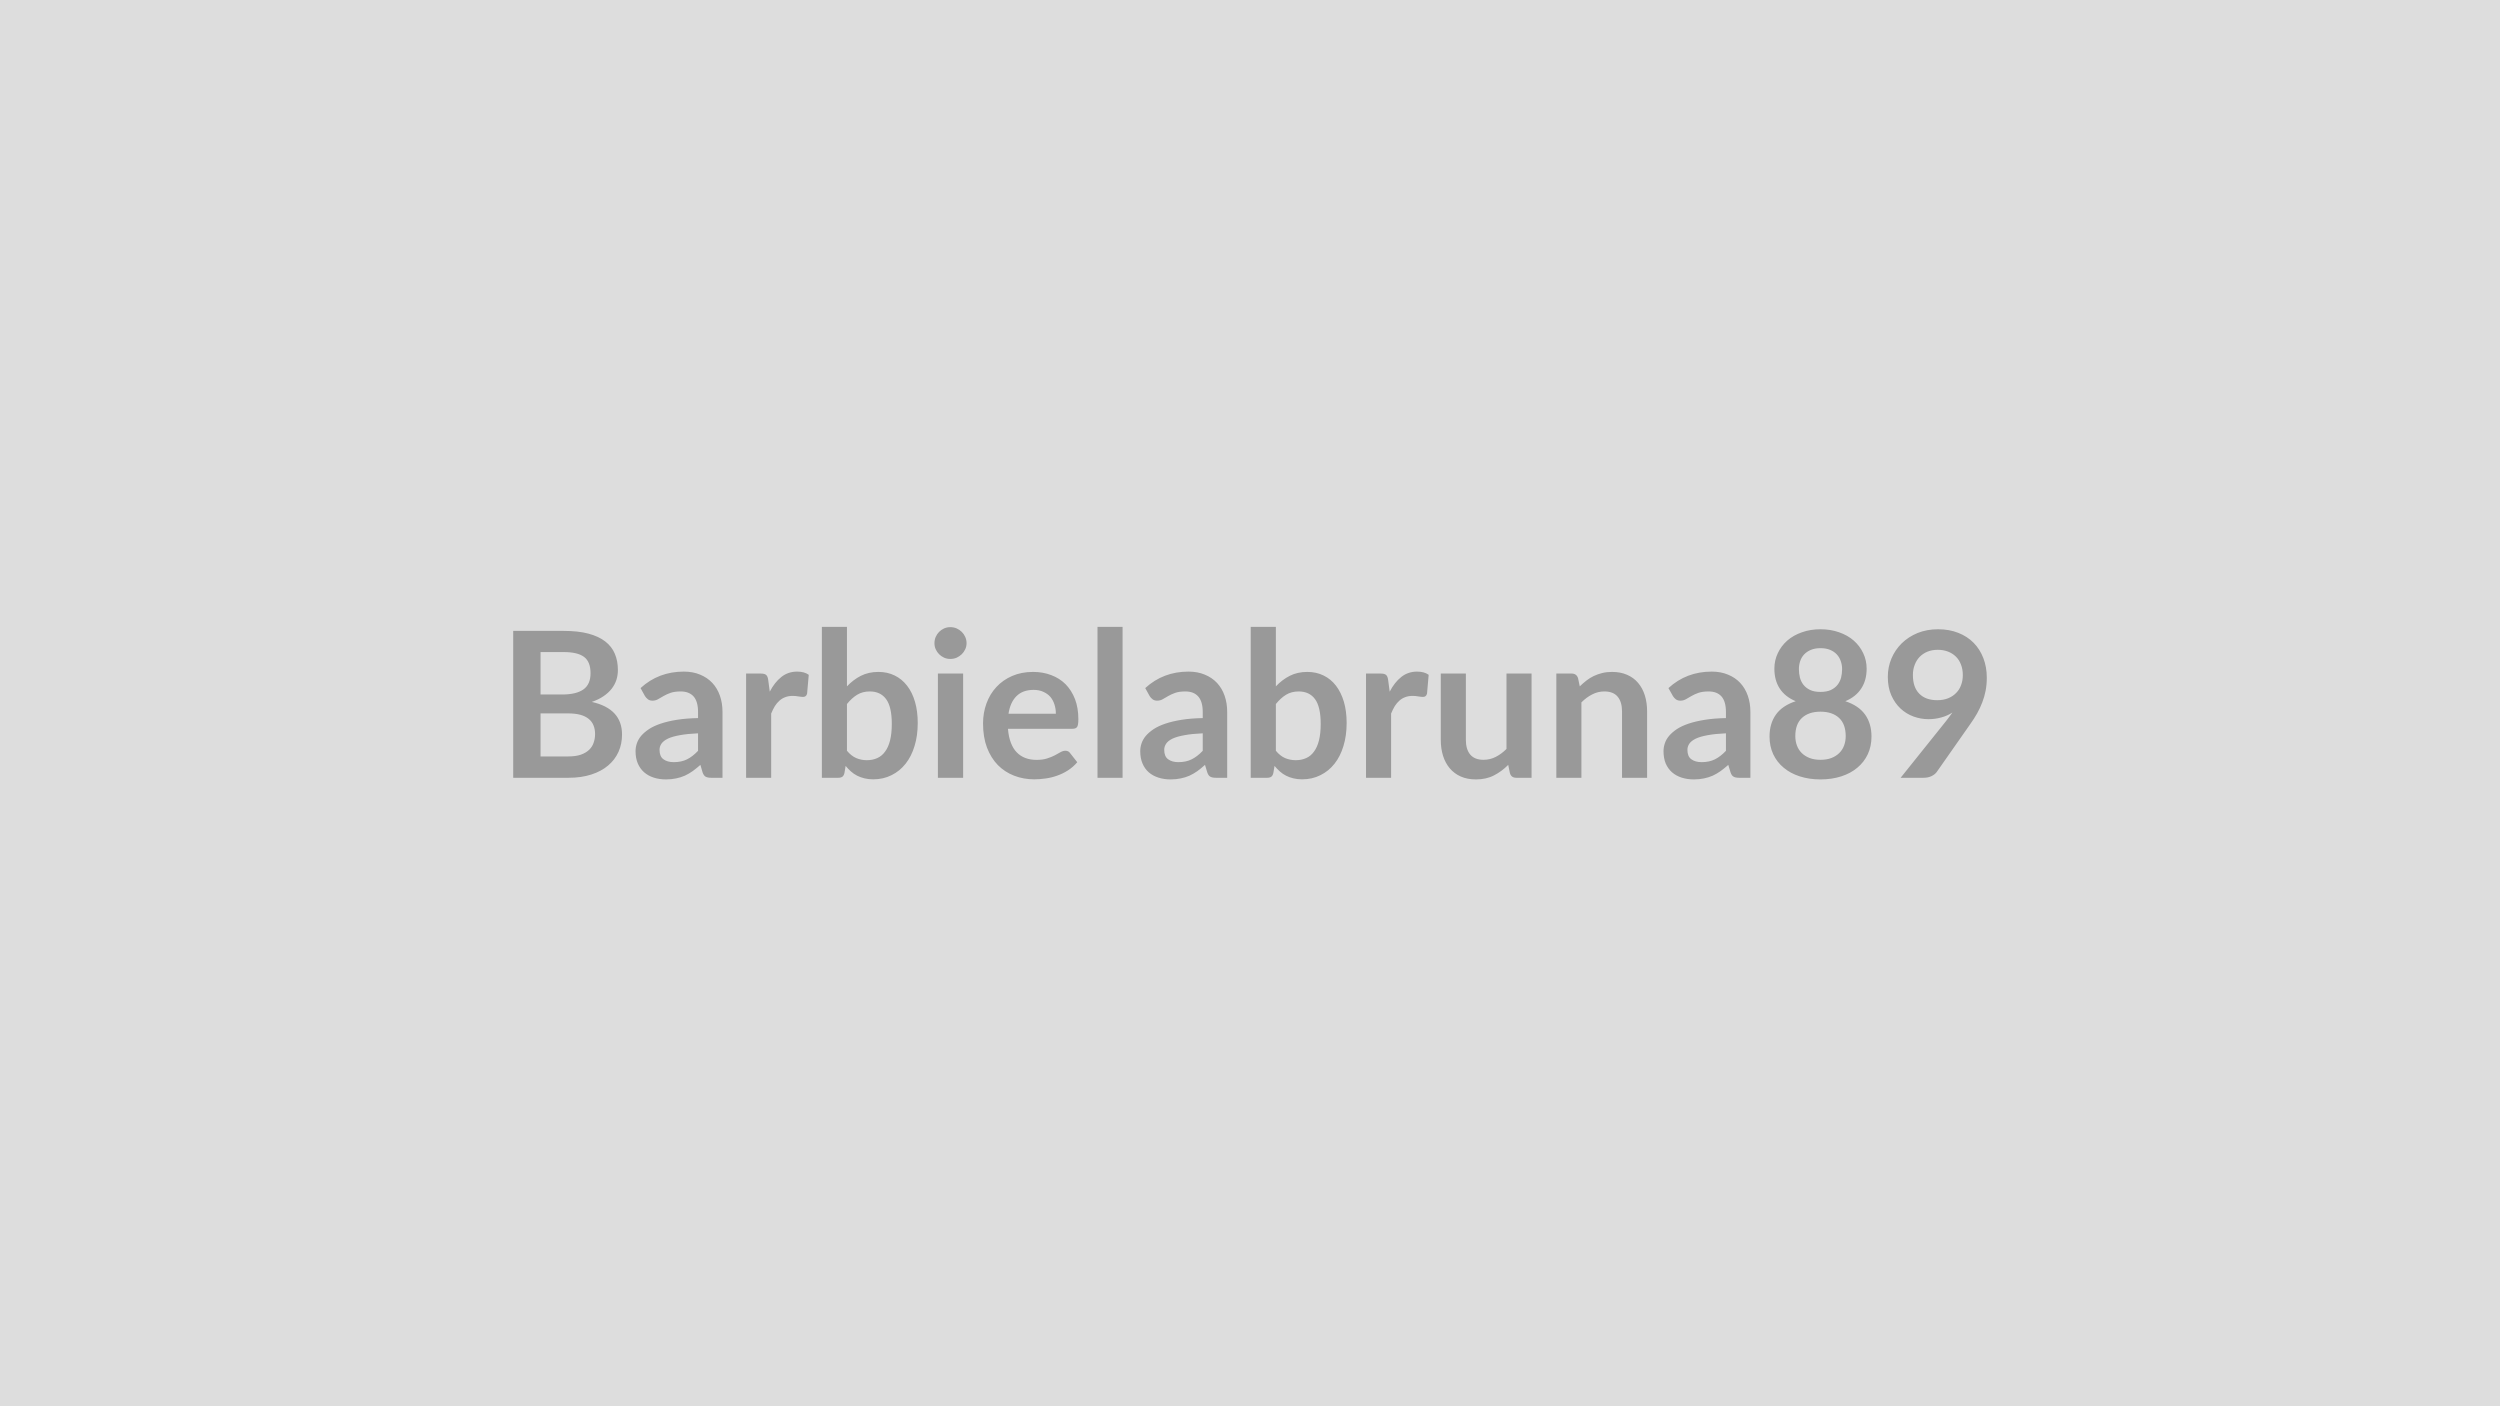
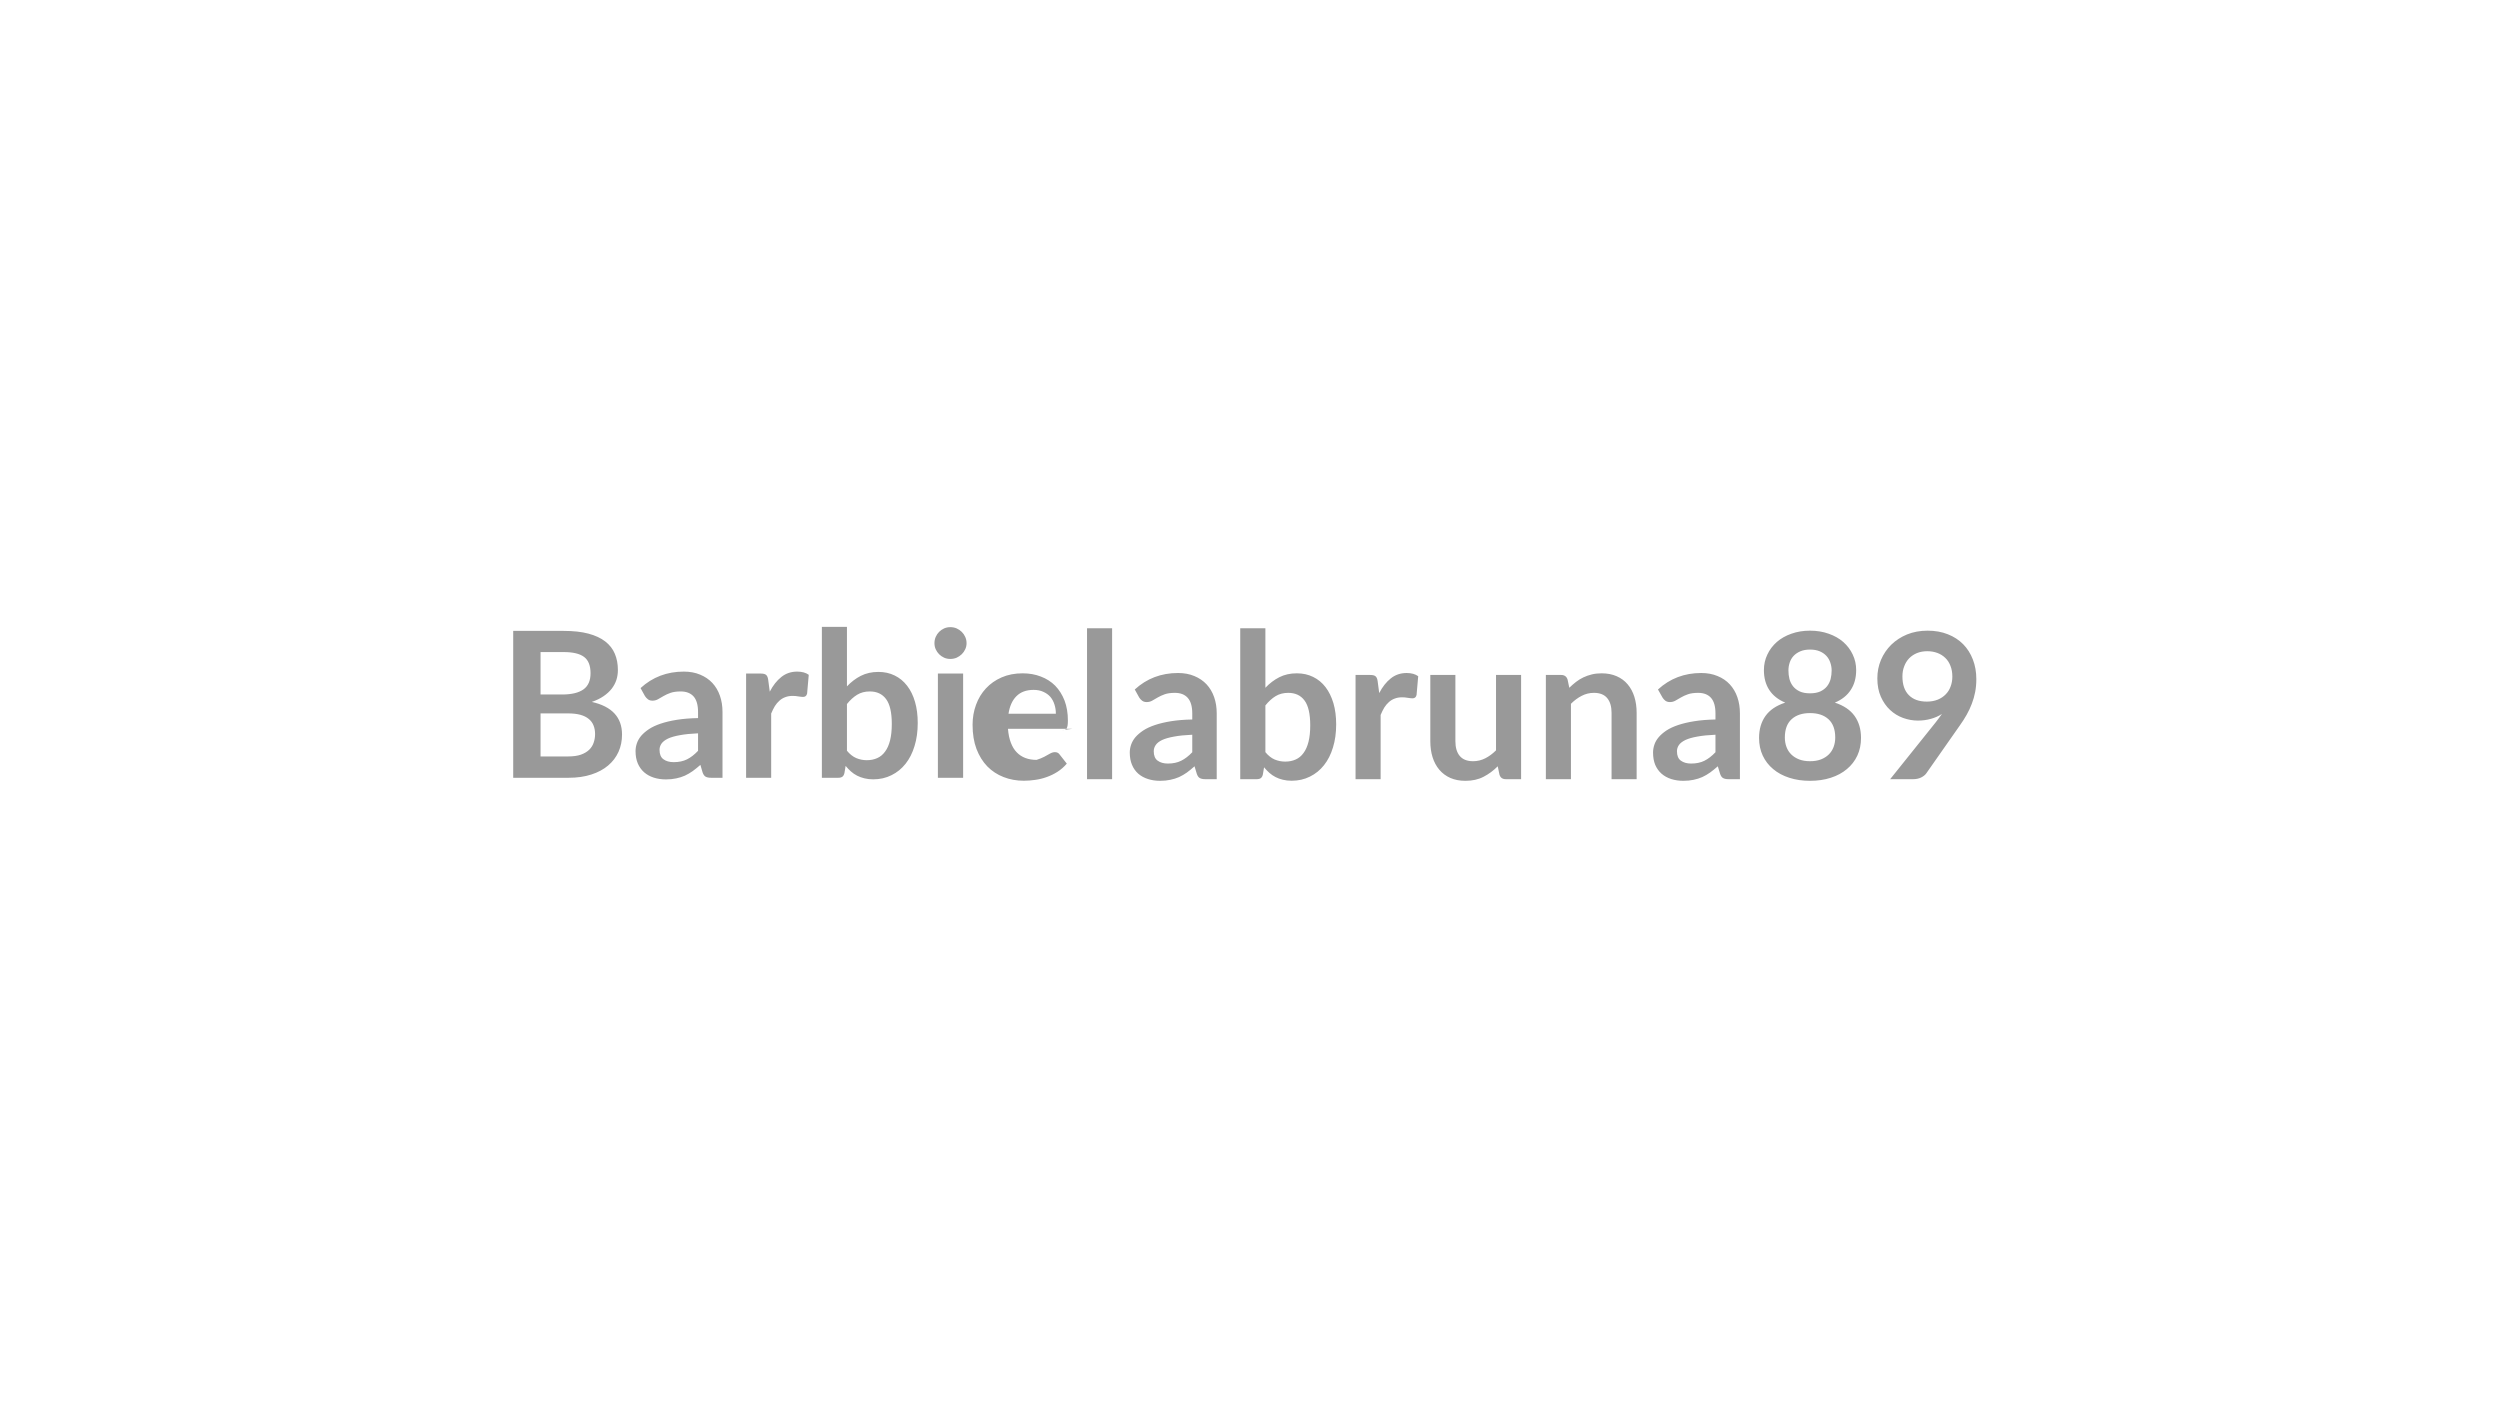
<svg xmlns="http://www.w3.org/2000/svg" width="320" height="180" viewBox="0 0 320 180">
-   <rect width="100%" height="100%" fill="#DDDDDD" />
-   <path fill="#999999" d="M69.19 96.825h3.53q.98 0 1.64-.23.66-.24 1.06-.63t.57-.91q.18-.52.18-1.1 0-.61-.2-1.1-.19-.49-.61-.83-.42-.35-1.07-.53-.66-.18-1.58-.18h-3.52zm2.97-13.36h-2.97v5.43h2.78q1.79 0 2.71-.65.91-.65.91-2.07 0-1.47-.83-2.09t-2.6-.62m-6.47-2.71h6.47q1.85 0 3.16.35t2.15 1 1.23 1.58q.39.92.39 2.08 0 .66-.19 1.26-.2.61-.61 1.14-.41.52-1.04.95t-1.5.73q3.87.87 3.87 4.18 0 1.2-.45 2.21-.46 1.02-1.33 1.75-.87.74-2.14 1.15-1.28.42-2.91.42h-7.1zm23.66 15.35v-2.24q-1.39.06-2.34.24-.95.17-1.52.44-.57.28-.82.64-.25.37-.25.79 0 .85.5 1.21.5.37 1.31.37.99 0 1.71-.36t1.41-1.09m-6.79-7-.57-1.03q2.3-2.11 5.54-2.11 1.17 0 2.09.39.92.38 1.56 1.06.64.69.97 1.64.33.94.33 2.08v8.42h-1.45q-.46 0-.71-.14-.24-.13-.39-.55l-.28-.96q-.51.45-.99.8-.48.34-1 .58-.52.23-1.11.35-.59.13-1.31.13-.84 0-1.56-.23-.71-.23-1.23-.68-.52-.46-.81-1.13-.29-.68-.29-1.58 0-.5.17-1t.55-.96q.39-.45 1-.86.61-.4 1.5-.7t2.07-.49q1.19-.19 2.71-.22v-.78q0-1.34-.57-1.99-.58-.64-1.65-.64-.78 0-1.3.18-.51.18-.9.41t-.71.41-.71.18q-.34 0-.57-.17-.23-.18-.38-.41m15.77-2.08.2 1.51q.62-1.2 1.48-1.88.86-.69 2.03-.69.92 0 1.48.41l-.21 2.4q-.06.24-.19.33-.12.1-.33.1-.19 0-.58-.06-.38-.07-.75-.07-.53 0-.94.16-.42.15-.75.45-.33.29-.59.7-.25.42-.47.95v8.22H95.5v-13.34h1.88q.5 0 .69.18.2.17.26.63m10.08 3.09v5.98q.54.66 1.19.94.64.27 1.35.27.75 0 1.34-.27.59-.26 1-.83.42-.56.64-1.44t.22-2.1q0-2.2-.73-3.18-.72-.98-2.09-.98-.92 0-1.61.42t-1.31 1.19m0-9.88v7.62q.8-.85 1.78-1.35.99-.5 2.25-.5 1.15 0 2.08.46.93.45 1.59 1.31.66.85 1.01 2.06.35 1.2.35 2.71 0 1.63-.41 2.95-.4 1.33-1.15 2.27-.74.94-1.8 1.46-1.05.53-2.34.53-.62 0-1.13-.13-.5-.12-.93-.34t-.79-.54-.68-.71l-.15.9q-.07.33-.26.48-.19.14-.52.14h-2.11v-19.32zm11.64 5.98h3.23v13.34h-3.23zm3.67-3.89q0 .42-.17.78-.17.37-.45.64t-.65.44q-.38.16-.81.16-.42 0-.79-.16-.37-.17-.64-.44t-.44-.64q-.16-.36-.16-.78t.16-.8q.17-.38.44-.65t.64-.44q.37-.16.79-.16.43 0 .81.16.37.17.65.44t.45.65.17.8m5.37 9.03h6.06q0-.63-.18-1.18-.17-.55-.52-.97-.36-.41-.9-.65-.53-.25-1.25-.25-1.39 0-2.19.8-.8.79-1.02 2.25m8.19 1.93h-8.26q.08 1.03.37 1.78.28.75.75 1.23.47.49 1.11.73.65.24 1.43.24t1.34-.18q.57-.18.99-.4t.74-.41q.32-.18.62-.18.4 0 .6.3l.92 1.17q-.53.62-1.2 1.05-.66.42-1.38.67-.72.26-1.47.36-.75.11-1.45.11-1.39 0-2.59-.47-1.19-.46-2.08-1.36-.88-.91-1.39-2.24-.5-1.33-.5-3.09 0-1.36.44-2.56.44-1.21 1.27-2.1.82-.89 2.01-1.41t2.69-.52q1.26 0 2.32.41 1.07.4 1.84 1.17.76.78 1.2 1.9.43 1.13.43 2.57 0 .73-.15.98-.16.25-.6.25m3.2-13.05h3.21v19.32h-3.21zm13.47 15.87v-2.24q-1.4.06-2.34.24-.95.17-1.53.44-.57.28-.81.64-.25.37-.25.79 0 .85.5 1.21.5.37 1.31.37.98 0 1.7-.36.73-.36 1.42-1.09m-6.79-7-.57-1.03q2.3-2.11 5.54-2.11 1.17 0 2.09.39.92.38 1.56 1.06.64.69.97 1.64.33.94.33 2.08v8.42h-1.46q-.45 0-.7-.14-.25-.13-.39-.55l-.29-.96q-.5.45-.98.8-.48.34-1 .58-.52.23-1.12.35-.59.13-1.3.13-.85 0-1.56-.23-.72-.23-1.24-.68-.52-.46-.8-1.13-.29-.68-.29-1.58 0-.5.17-1t.55-.96q.39-.45 1-.86.61-.4 1.5-.7t2.07-.49 2.71-.22v-.78q0-1.34-.58-1.99-.57-.64-1.65-.64-.78 0-1.29.18t-.9.41-.71.41-.71.18q-.34 0-.57-.17-.24-.18-.38-.41m16.15 1.01v5.98q.54.66 1.18.94.65.27 1.36.27.74 0 1.34-.27.59-.26 1-.83.42-.56.64-1.44t.22-2.1q0-2.2-.73-3.18-.72-.98-2.09-.98-.92 0-1.61.42t-1.31 1.19m0-9.88v7.62q.8-.85 1.78-1.35t2.25-.5q1.15 0 2.08.46.93.45 1.59 1.31.65.85 1.01 2.06.35 1.2.35 2.71 0 1.63-.41 2.95-.4 1.33-1.15 2.27-.74.94-1.8 1.46-1.05.53-2.34.53-.62 0-1.13-.13-.51-.12-.93-.34-.43-.22-.79-.54t-.68-.71l-.15.9q-.07.33-.26.48-.19.14-.52.14h-2.12v-19.32zm14.37 6.79.2 1.51q.62-1.2 1.48-1.88.86-.69 2.03-.69.92 0 1.48.41l-.21 2.4q-.06.24-.19.33-.12.1-.33.1-.19 0-.58-.06-.38-.07-.74-.07-.54 0-.95.16-.42.15-.75.45-.33.29-.59.7-.25.42-.47.95v8.22h-3.21v-13.34h1.88q.5 0 .69.18.2.17.26.63m15.15-.81h3.21v13.34h-1.96q-.64 0-.81-.59l-.22-1.06q-.82.83-1.81 1.34-.99.52-2.32.52-1.1 0-1.94-.37-.83-.37-1.41-1.05-.57-.68-.86-1.6-.29-.93-.29-2.05v-8.48h3.21v8.48q0 1.22.56 1.89.57.67 1.7.67.83 0 1.56-.37t1.38-1.02zm9.16.59.22 1.05q.41-.4.86-.75.44-.34.94-.58.51-.24 1.08-.38t1.25-.14q1.09 0 1.93.37.85.37 1.41 1.04.57.67.86 1.6t.29 2.05v8.49h-3.21v-8.49q0-1.22-.56-1.89t-1.7-.67q-.83 0-1.56.38-.73.37-1.38 1.02v9.65h-3.21v-13.34h1.96q.63 0 .82.59m18.93 9.3v-2.24q-1.39.06-2.34.24-.95.17-1.52.44-.57.28-.82.64-.25.37-.25.79 0 .85.5 1.21.51.37 1.31.37.99 0 1.71-.36t1.41-1.09m-6.78-7-.58-1.03q2.3-2.11 5.54-2.11 1.17 0 2.09.39.93.38 1.56 1.06.64.69.97 1.64.33.94.33 2.08v8.42h-1.45q-.46 0-.7-.14-.25-.13-.39-.55l-.29-.96q-.51.45-.99.8-.48.34-1 .58-.52.23-1.11.35-.59.13-1.31.13-.84 0-1.56-.23-.71-.23-1.23-.68-.52-.46-.81-1.13-.28-.68-.28-1.58 0-.5.17-1 .16-.5.55-.96.38-.45.99-.86.61-.4 1.5-.7t2.08-.49q1.18-.19 2.7-.22v-.78q0-1.34-.57-1.99-.57-.64-1.65-.64-.78 0-1.3.18-.51.18-.9.41t-.71.41-.71.18q-.33 0-.57-.17-.23-.18-.37-.41m18.88 8.15q.8 0 1.4-.23.59-.23 1-.63t.62-.96.21-1.21q0-1.55-.86-2.34t-2.37-.79q-1.5 0-2.36.79t-.86 2.34q0 .65.21 1.21t.62.96 1 .63q.6.23 1.39.23m0-14.29q-.71 0-1.23.22t-.87.59q-.34.37-.5.86-.16.48-.16 1.01 0 .56.13 1.09.14.52.46.93.33.41.86.66.53.24 1.31.24t1.32-.24q.53-.25.86-.66.32-.41.46-.93.13-.53.13-1.09 0-.53-.17-1.01-.16-.49-.5-.86t-.86-.59-1.24-.22m3.18 6.79q1.71.56 2.53 1.71t.82 2.81q0 1.25-.47 2.26-.48 1.02-1.34 1.73-.85.72-2.06 1.11-1.2.39-2.66.39-1.45 0-2.65-.39-1.21-.39-2.06-1.11-.86-.71-1.34-1.73-.47-1.01-.47-2.26 0-1.66.82-2.81t2.53-1.71q-1.36-.57-2.05-1.63-.68-1.05-.68-2.53 0-1.07.44-1.99.43-.92 1.21-1.61.78-.68 1.87-1.06 1.08-.39 2.38-.39t2.39.39q1.09.38 1.87 1.06.78.69 1.21 1.61.44.92.44 1.99 0 1.48-.69 2.53-.68 1.06-2.04 1.63m8.65-3.36q0 1.58.82 2.4.81.83 2.3.83.78 0 1.4-.25.61-.25 1.02-.68.42-.42.63-1.01.22-.58.22-1.26 0-.77-.24-1.37-.23-.61-.66-1.02-.43-.42-1.02-.64t-1.29-.22q-.73 0-1.32.24-.58.24-1 .67-.41.43-.63 1.02-.23.59-.23 1.29m-1.57 13.16 5.84-7.29q.22-.28.41-.54.2-.26.38-.52-.65.42-1.43.63-.78.22-1.64.22-.97 0-1.91-.34-.93-.34-1.66-1.02t-1.18-1.69-.45-2.36q0-1.26.47-2.37.47-1.1 1.31-1.93.85-.83 2.03-1.32 1.19-.48 2.62-.48 1.44 0 2.59.46 1.15.45 1.96 1.27t1.25 1.97q.44 1.14.44 2.5 0 .88-.15 1.66t-.43 1.5q-.27.72-.66 1.41t-.87 1.36l-4.3 6.14q-.22.31-.67.53-.44.21-1 .21z" />
+   <path fill="#999999" d="M69.19 96.825h3.53q.98 0 1.64-.23.66-.24 1.06-.63t.57-.91q.18-.52.18-1.1 0-.61-.2-1.1-.19-.49-.61-.83-.42-.35-1.07-.53-.66-.18-1.58-.18h-3.52zm2.97-13.36h-2.97v5.43h2.78q1.79 0 2.71-.65.91-.65.91-2.07 0-1.47-.83-2.09t-2.6-.62m-6.47-2.71h6.47q1.85 0 3.16.35t2.15 1 1.23 1.58q.39.92.39 2.08 0 .66-.19 1.26-.2.61-.61 1.14-.41.52-1.04.95t-1.5.73q3.87.87 3.87 4.18 0 1.2-.45 2.21-.46 1.02-1.33 1.75-.87.74-2.14 1.15-1.28.42-2.91.42h-7.1zm23.66 15.35v-2.24q-1.39.06-2.34.24-.95.17-1.52.44-.57.28-.82.64-.25.37-.25.79 0 .85.5 1.21.5.37 1.31.37.99 0 1.71-.36t1.41-1.09m-6.79-7-.57-1.03q2.3-2.11 5.54-2.11 1.17 0 2.09.39.92.38 1.56 1.06.64.69.97 1.64.33.94.33 2.08v8.42h-1.45q-.46 0-.71-.14-.24-.13-.39-.55l-.28-.96q-.51.45-.99.8-.48.34-1 .58-.52.23-1.11.35-.59.13-1.31.13-.84 0-1.56-.23-.71-.23-1.23-.68-.52-.46-.81-1.13-.29-.68-.29-1.58 0-.5.17-1t.55-.96q.39-.45 1-.86.61-.4 1.5-.7t2.07-.49q1.19-.19 2.71-.22v-.78q0-1.34-.57-1.99-.58-.64-1.65-.64-.78 0-1.3.18-.51.18-.9.41t-.71.41-.71.18q-.34 0-.57-.17-.23-.18-.38-.41m15.77-2.08.2 1.51q.62-1.2 1.48-1.88.86-.69 2.03-.69.92 0 1.48.41l-.21 2.4q-.06.24-.19.33-.12.1-.33.1-.19 0-.58-.06-.38-.07-.75-.07-.53 0-.94.16-.42.15-.75.45-.33.29-.59.7-.25.42-.47.95v8.22H95.5v-13.34h1.88q.5 0 .69.18.2.17.26.63m10.08 3.09v5.98q.54.66 1.19.94.64.27 1.35.27.75 0 1.34-.27.59-.26 1-.83.42-.56.64-1.44t.22-2.1q0-2.2-.73-3.18-.72-.98-2.09-.98-.92 0-1.61.42t-1.31 1.19m0-9.88v7.62q.8-.85 1.78-1.35.99-.5 2.25-.5 1.15 0 2.08.46.93.45 1.59 1.31.66.85 1.01 2.06.35 1.2.35 2.71 0 1.63-.41 2.95-.4 1.33-1.15 2.27-.74.94-1.8 1.46-1.05.53-2.34.53-.62 0-1.13-.13-.5-.12-.93-.34t-.79-.54-.68-.71l-.15.9q-.07.33-.26.48-.19.14-.52.14h-2.11v-19.32zm11.64 5.98h3.23v13.34h-3.23zm3.67-3.89q0 .42-.17.78-.17.37-.45.64t-.65.44q-.38.16-.81.16-.42 0-.79-.16-.37-.17-.64-.44t-.44-.64q-.16-.36-.16-.78t.16-.8q.17-.38.44-.65t.64-.44q.37-.16.79-.16.43 0 .81.16.37.17.65.44t.45.65.17.8m5.37 9.03h6.06q0-.63-.18-1.18-.17-.55-.52-.97-.36-.41-.9-.65-.53-.25-1.25-.25-1.39 0-2.19.8-.8.79-1.02 2.25m8.19 1.93h-8.26q.08 1.03.37 1.78.28.75.75 1.23.47.49 1.11.73.65.24 1.43.24q.57-.18.99-.4t.74-.41q.32-.18.62-.18.4 0 .6.3l.92 1.17q-.53.62-1.2 1.05-.66.42-1.38.67-.72.26-1.47.36-.75.11-1.45.11-1.39 0-2.59-.47-1.19-.46-2.08-1.36-.88-.91-1.39-2.24-.5-1.33-.5-3.09 0-1.36.44-2.56.44-1.21 1.27-2.1.82-.89 2.01-1.41t2.69-.52q1.26 0 2.32.41 1.07.4 1.84 1.17.76.78 1.2 1.9.43 1.13.43 2.57 0 .73-.15.98-.16.25-.6.25m3.2-13.05h3.21v19.32h-3.21zm13.47 15.87v-2.24q-1.4.06-2.34.24-.95.17-1.53.44-.57.28-.81.64-.25.37-.25.79 0 .85.5 1.21.5.37 1.31.37.98 0 1.7-.36.73-.36 1.42-1.09m-6.79-7-.57-1.03q2.3-2.11 5.54-2.11 1.17 0 2.09.39.92.38 1.56 1.06.64.69.97 1.64.33.94.33 2.08v8.42h-1.46q-.45 0-.7-.14-.25-.13-.39-.55l-.29-.96q-.5.45-.98.8-.48.34-1 .58-.52.23-1.12.35-.59.13-1.3.13-.85 0-1.56-.23-.72-.23-1.24-.68-.52-.46-.8-1.13-.29-.68-.29-1.58 0-.5.17-1t.55-.96q.39-.45 1-.86.61-.4 1.5-.7t2.07-.49 2.71-.22v-.78q0-1.34-.58-1.99-.57-.64-1.65-.64-.78 0-1.29.18t-.9.41-.71.41-.71.18q-.34 0-.57-.17-.24-.18-.38-.41m16.15 1.01v5.98q.54.66 1.18.94.65.27 1.36.27.74 0 1.34-.27.59-.26 1-.83.42-.56.64-1.44t.22-2.1q0-2.2-.73-3.18-.72-.98-2.09-.98-.92 0-1.61.42t-1.31 1.19m0-9.88v7.62q.8-.85 1.78-1.35t2.25-.5q1.15 0 2.08.46.93.45 1.59 1.31.65.85 1.01 2.06.35 1.2.35 2.71 0 1.63-.41 2.95-.4 1.33-1.15 2.27-.74.94-1.8 1.46-1.05.53-2.34.53-.62 0-1.13-.13-.51-.12-.93-.34-.43-.22-.79-.54t-.68-.71l-.15.9q-.07.33-.26.48-.19.14-.52.14h-2.12v-19.32zm14.37 6.79.2 1.51q.62-1.2 1.48-1.88.86-.69 2.03-.69.92 0 1.48.41l-.21 2.4q-.06.24-.19.33-.12.1-.33.1-.19 0-.58-.06-.38-.07-.74-.07-.54 0-.95.16-.42.15-.75.45-.33.29-.59.7-.25.42-.47.95v8.22h-3.21v-13.34h1.88q.5 0 .69.18.2.17.26.63m15.15-.81h3.21v13.34h-1.96q-.64 0-.81-.59l-.22-1.06q-.82.83-1.81 1.34-.99.52-2.32.52-1.1 0-1.94-.37-.83-.37-1.41-1.05-.57-.68-.86-1.6-.29-.93-.29-2.05v-8.48h3.21v8.48q0 1.22.56 1.89.57.67 1.7.67.83 0 1.56-.37t1.38-1.02zm9.16.59.22 1.05q.41-.4.86-.75.44-.34.94-.58.51-.24 1.08-.38t1.25-.14q1.09 0 1.93.37.85.37 1.41 1.04.57.67.86 1.6t.29 2.05v8.49h-3.21v-8.49q0-1.22-.56-1.89t-1.7-.67q-.83 0-1.56.38-.73.37-1.38 1.02v9.65h-3.21v-13.34h1.96q.63 0 .82.59m18.93 9.3v-2.24q-1.39.06-2.34.24-.95.17-1.52.44-.57.28-.82.64-.25.37-.25.79 0 .85.5 1.21.51.37 1.31.37.99 0 1.71-.36t1.41-1.09m-6.78-7-.58-1.03q2.3-2.11 5.54-2.11 1.17 0 2.09.39.93.38 1.56 1.06.64.69.97 1.64.33.94.33 2.08v8.42h-1.45q-.46 0-.7-.14-.25-.13-.39-.55l-.29-.96q-.51.45-.99.8-.48.34-1 .58-.52.23-1.11.35-.59.13-1.31.13-.84 0-1.56-.23-.71-.23-1.23-.68-.52-.46-.81-1.13-.28-.68-.28-1.58 0-.5.17-1 .16-.5.55-.96.38-.45.99-.86.61-.4 1.5-.7t2.08-.49q1.18-.19 2.7-.22v-.78q0-1.34-.57-1.99-.57-.64-1.65-.64-.78 0-1.3.18-.51.18-.9.41t-.71.41-.71.18q-.33 0-.57-.17-.23-.18-.37-.41m18.88 8.15q.8 0 1.4-.23.59-.23 1-.63t.62-.96.21-1.21q0-1.55-.86-2.34t-2.37-.79q-1.5 0-2.36.79t-.86 2.34q0 .65.21 1.21t.62.96 1 .63q.6.23 1.39.23m0-14.29q-.71 0-1.23.22t-.87.59q-.34.37-.5.86-.16.48-.16 1.01 0 .56.13 1.09.14.52.46.93.33.41.86.66.53.24 1.31.24t1.32-.24q.53-.25.86-.66.32-.41.46-.93.13-.53.13-1.09 0-.53-.17-1.01-.16-.49-.5-.86t-.86-.59-1.24-.22m3.18 6.79q1.71.56 2.53 1.71t.82 2.81q0 1.25-.47 2.26-.48 1.02-1.34 1.73-.85.72-2.06 1.11-1.2.39-2.66.39-1.45 0-2.65-.39-1.21-.39-2.06-1.11-.86-.71-1.34-1.73-.47-1.01-.47-2.26 0-1.66.82-2.81t2.53-1.71q-1.36-.57-2.05-1.63-.68-1.05-.68-2.53 0-1.07.44-1.99.43-.92 1.21-1.61.78-.68 1.87-1.06 1.08-.39 2.38-.39t2.39.39q1.09.38 1.87 1.06.78.69 1.21 1.61.44.92.44 1.99 0 1.48-.69 2.53-.68 1.06-2.04 1.63m8.65-3.36q0 1.58.82 2.4.81.83 2.3.83.78 0 1.4-.25.61-.25 1.02-.68.42-.42.63-1.01.22-.58.22-1.26 0-.77-.24-1.37-.23-.61-.66-1.02-.43-.42-1.02-.64t-1.29-.22q-.73 0-1.32.24-.58.24-1 .67-.41.43-.63 1.02-.23.59-.23 1.29m-1.57 13.16 5.84-7.29q.22-.28.41-.54.2-.26.38-.52-.65.42-1.43.63-.78.22-1.64.22-.97 0-1.91-.34-.93-.34-1.66-1.02t-1.18-1.69-.45-2.36q0-1.26.47-2.37.47-1.1 1.31-1.93.85-.83 2.03-1.32 1.19-.48 2.62-.48 1.44 0 2.59.46 1.15.45 1.96 1.27t1.25 1.97q.44 1.14.44 2.5 0 .88-.15 1.66t-.43 1.5q-.27.72-.66 1.41t-.87 1.36l-4.3 6.14q-.22.31-.67.53-.44.21-1 .21z" />
</svg>